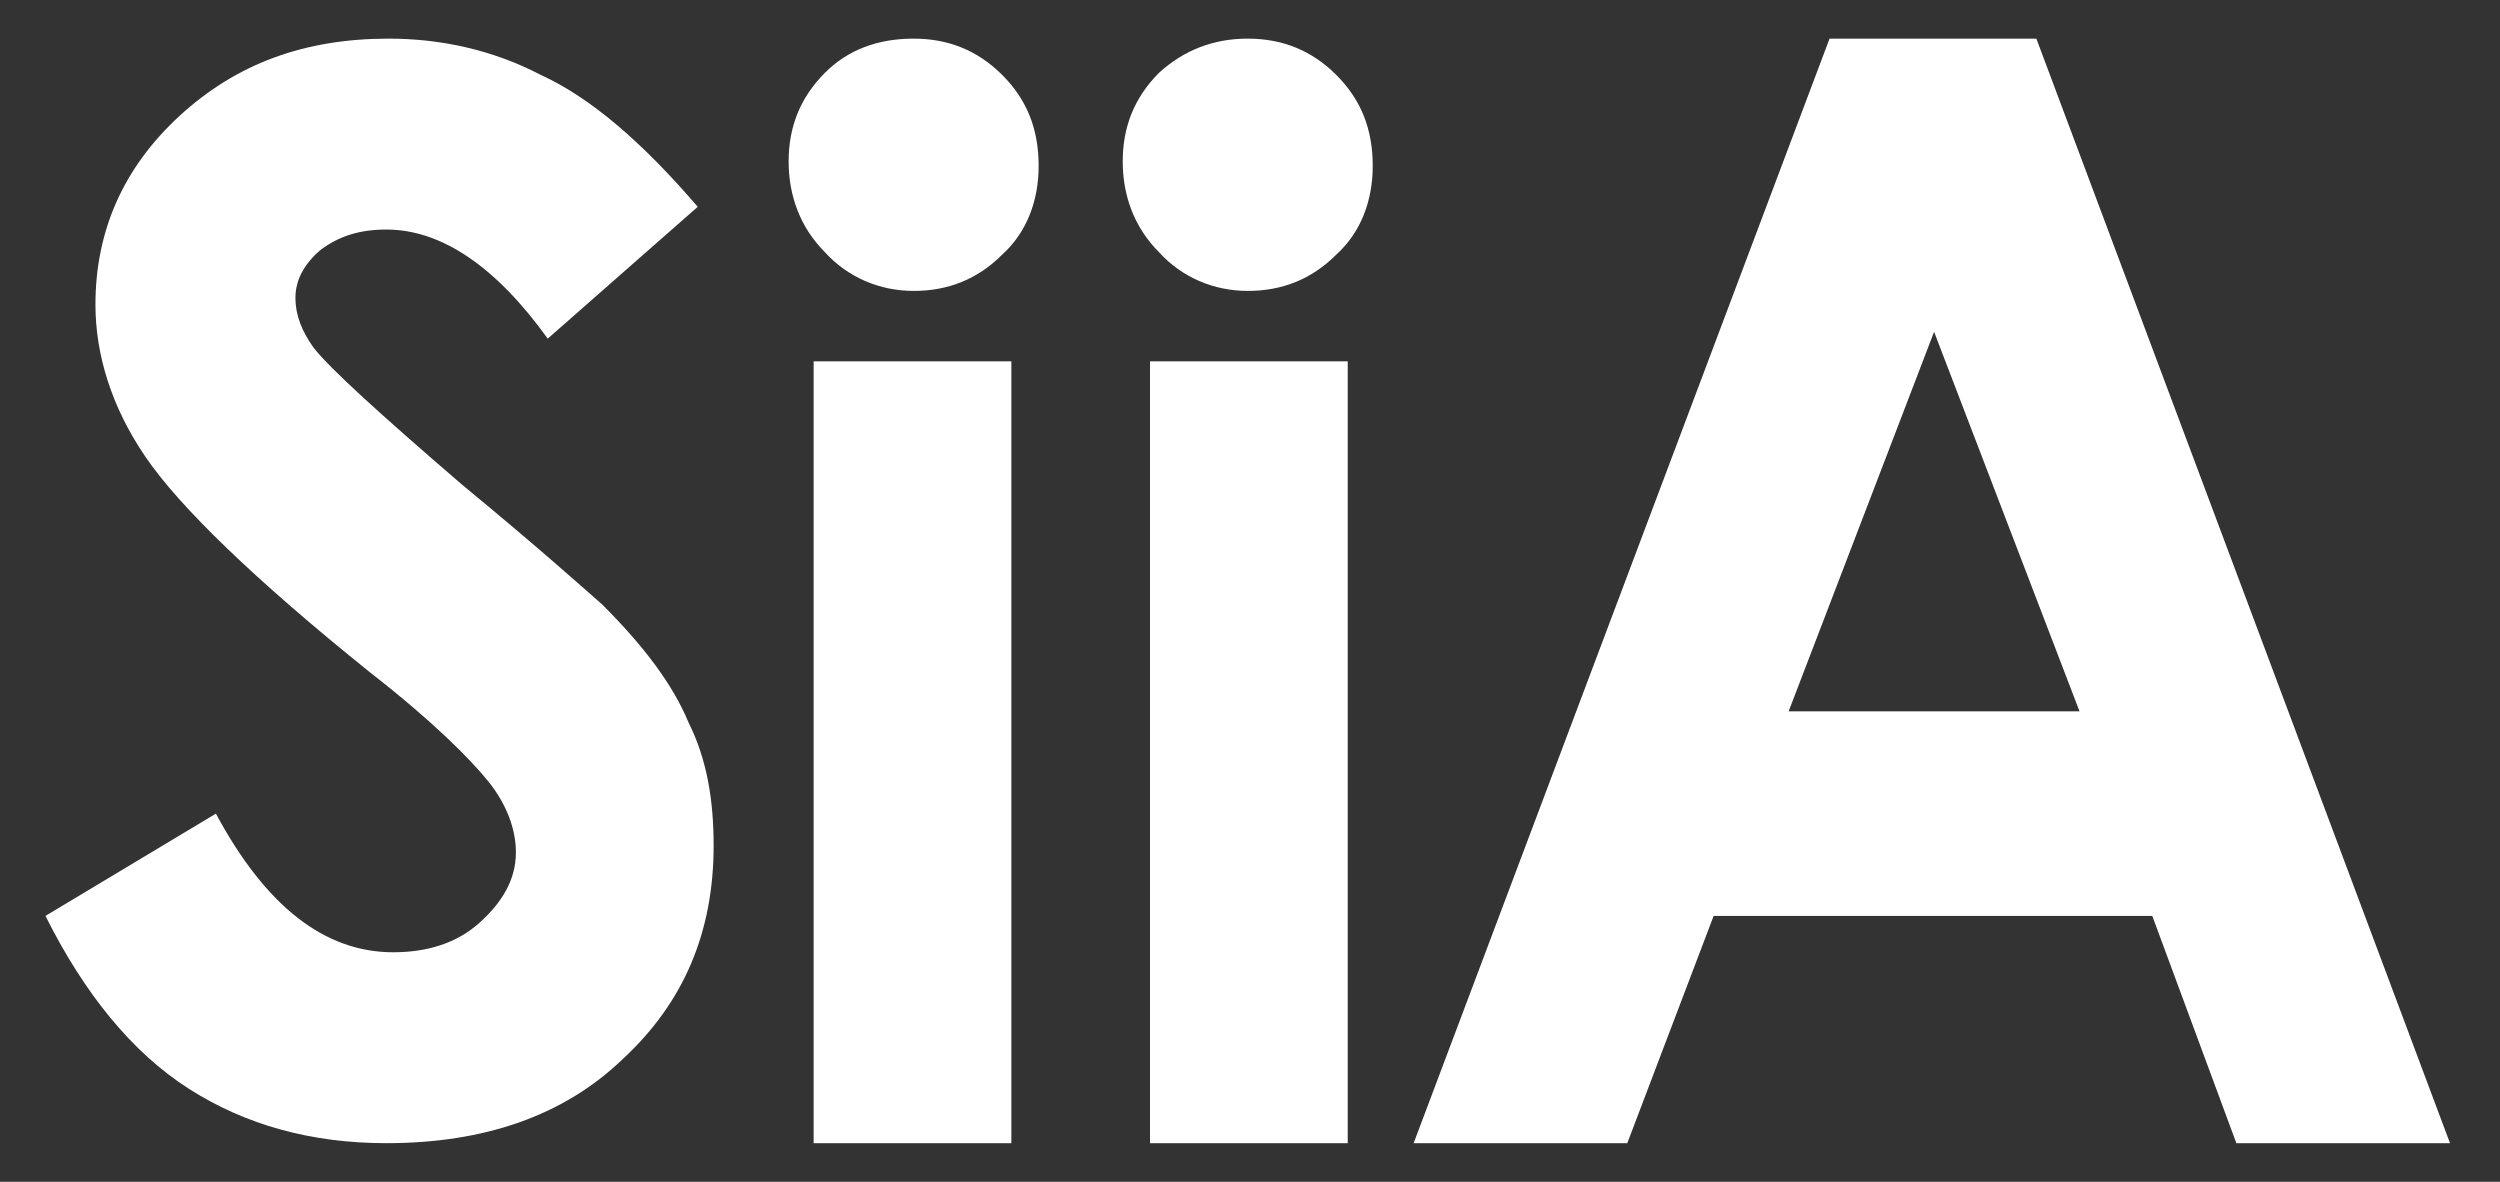
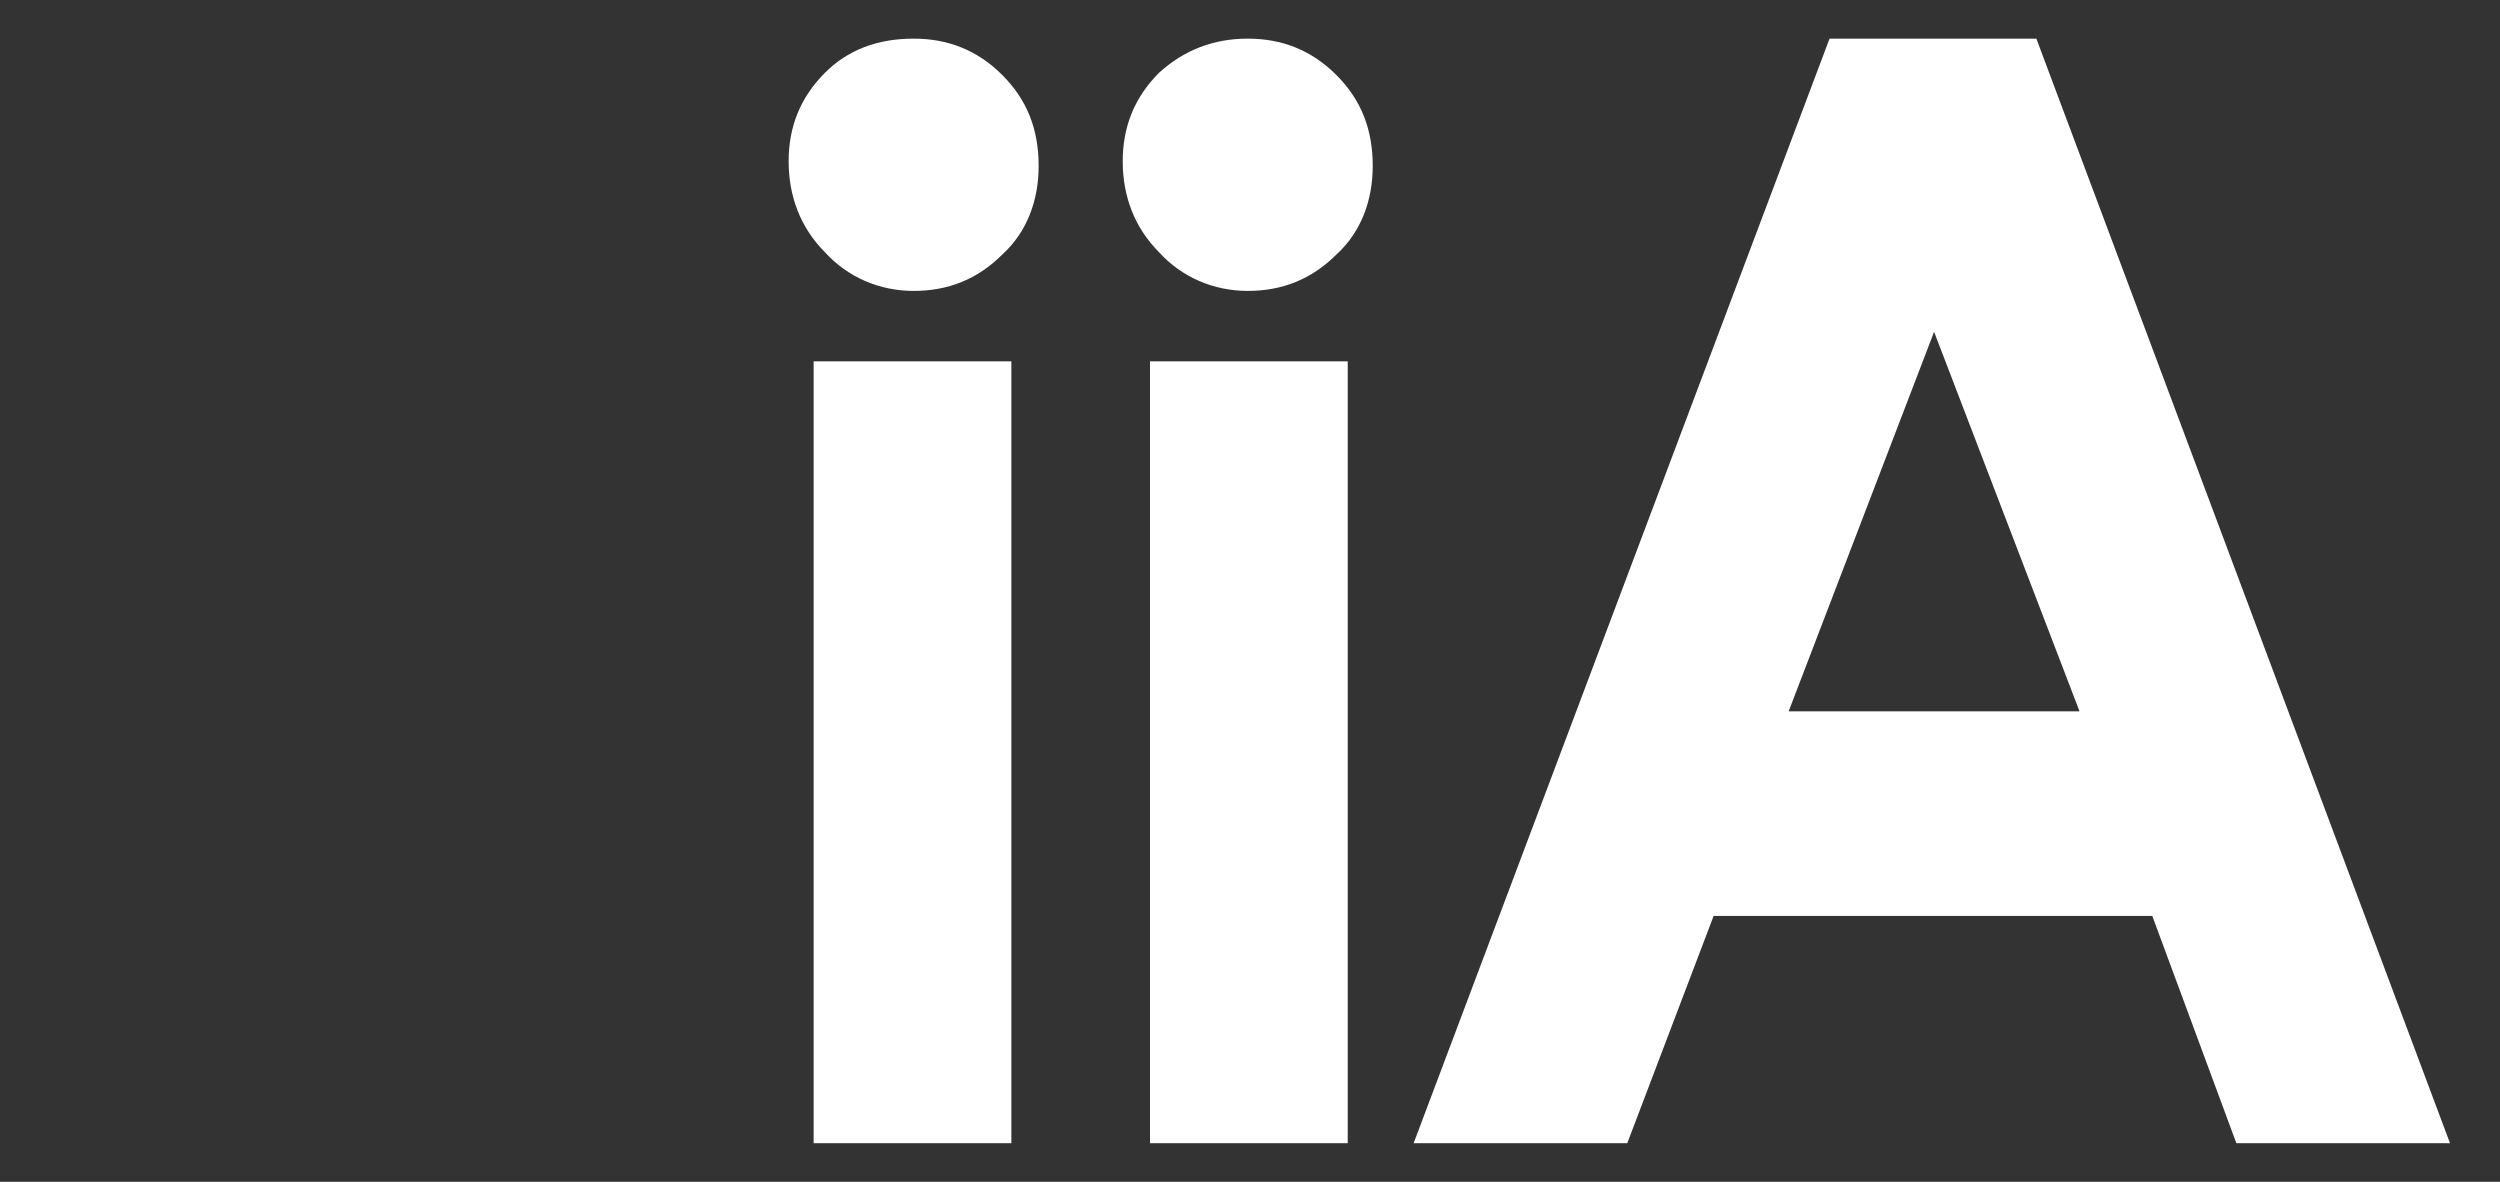
<svg xmlns="http://www.w3.org/2000/svg" version="1.1" id="图层_1" x="0px" y="0px" viewBox="0 0 110 52" style="enable-background:new 0 0 110 52;" xml:space="preserve">
  <rect x="0" y="0" width="110" height="52" fill="#333333" stroke="none" />
  <style type="text/css">
	.st0{fill:#FFFFFF;}
</style>
  <g>
-     <path class="st0" d="M30.7,9.1l-6.6,5.8c-2.3-3.2-4.7-4.8-7.1-4.8c-1.2,0-2.1,0.3-2.9,0.9c-0.7,0.6-1.1,1.3-1.1,2.1   c0,0.8,0.3,1.5,0.8,2.2c0.7,0.9,2.9,2.9,6.5,6c3.4,2.8,5.4,4.6,6.2,5.3c1.8,1.8,3.1,3.5,3.8,5.2c0.8,1.6,1.1,3.4,1.1,5.4   c0,3.8-1.3,6.9-4,9.4c-2.6,2.5-6.1,3.7-10.4,3.7c-3.3,0-6.2-0.8-8.7-2.4c-2.5-1.6-4.6-4.2-6.3-7.6l7.5-4.5c2.2,4.1,4.8,6.1,7.8,6.1   c1.5,0,2.8-0.4,3.8-1.3c1-0.9,1.6-1.9,1.6-3.1c0-1-0.4-2.1-1.2-3.1s-2.5-2.7-5.2-4.8c-5.1-4.1-8.4-7.3-9.9-9.5   c-1.5-2.2-2.2-4.5-2.2-6.7c0-3.2,1.2-6,3.7-8.3c2.5-2.3,5.5-3.4,9.2-3.4c2.3,0,4.6,0.5,6.7,1.6C26,4.3,28.3,6.3,30.7,9.1z" />
    <path class="st0" d="M40.2,1.7c1.5,0,2.8,0.5,3.9,1.6c1.1,1.1,1.6,2.4,1.6,4c0,1.5-0.5,2.9-1.6,3.9c-1.1,1.1-2.4,1.6-3.9,1.6   c-1.5,0-2.9-0.6-3.9-1.7c-1.1-1.1-1.6-2.5-1.6-4c0-1.5,0.5-2.8,1.6-3.9C37.3,2.2,38.6,1.7,40.2,1.7z M35.8,15.9h8.7v34.4h-8.7V15.9   z" />
    <path class="st0" d="M54.9,1.7c1.5,0,2.8,0.5,3.9,1.6c1.1,1.1,1.6,2.4,1.6,4c0,1.5-0.5,2.9-1.6,3.9c-1.1,1.1-2.4,1.6-3.9,1.6   c-1.5,0-2.9-0.6-3.9-1.7c-1.1-1.1-1.6-2.5-1.6-4c0-1.5,0.5-2.8,1.6-3.9C52.1,2.2,53.4,1.7,54.9,1.7z M50.6,15.9h8.7v34.4h-8.7V15.9   z" />
    <path class="st0" d="M80.5,1.7h9.1l18.2,48.6h-9.4l-3.7-10H75.4l-3.8,10h-9.4L80.5,1.7z M85.1,14.6l-6.4,16.7h12.8L85.1,14.6z" />
  </g>
</svg>